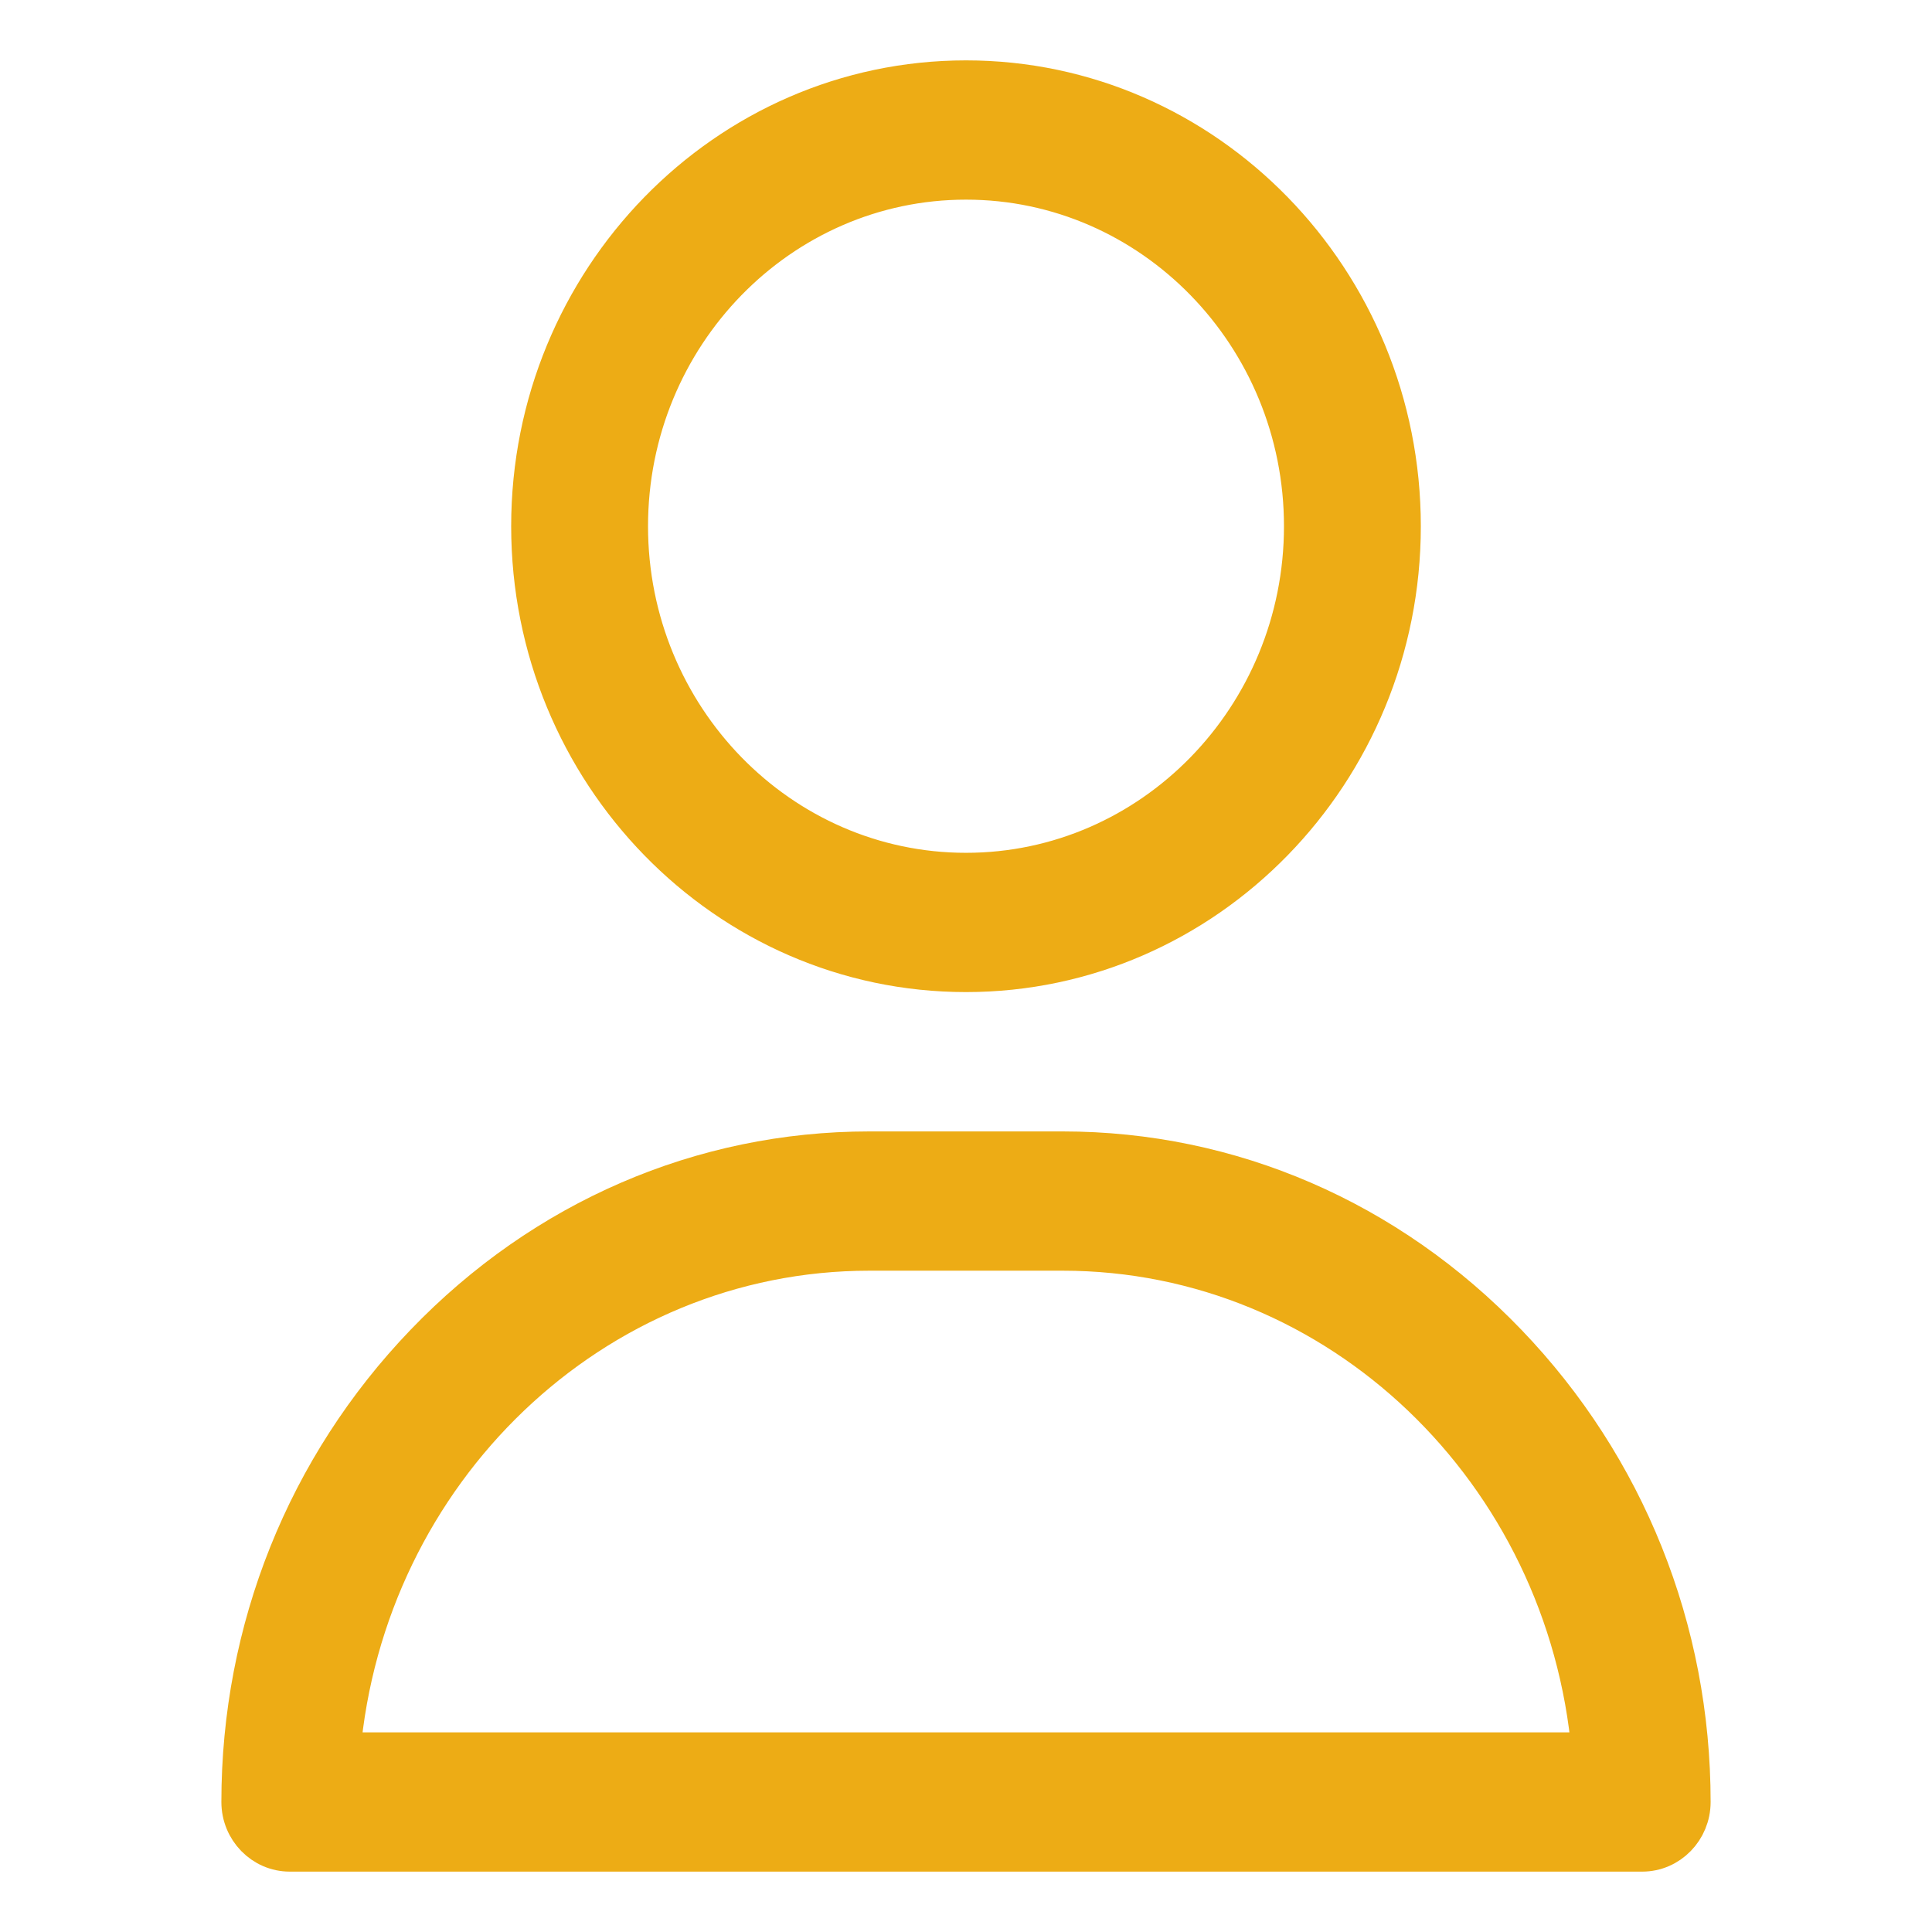
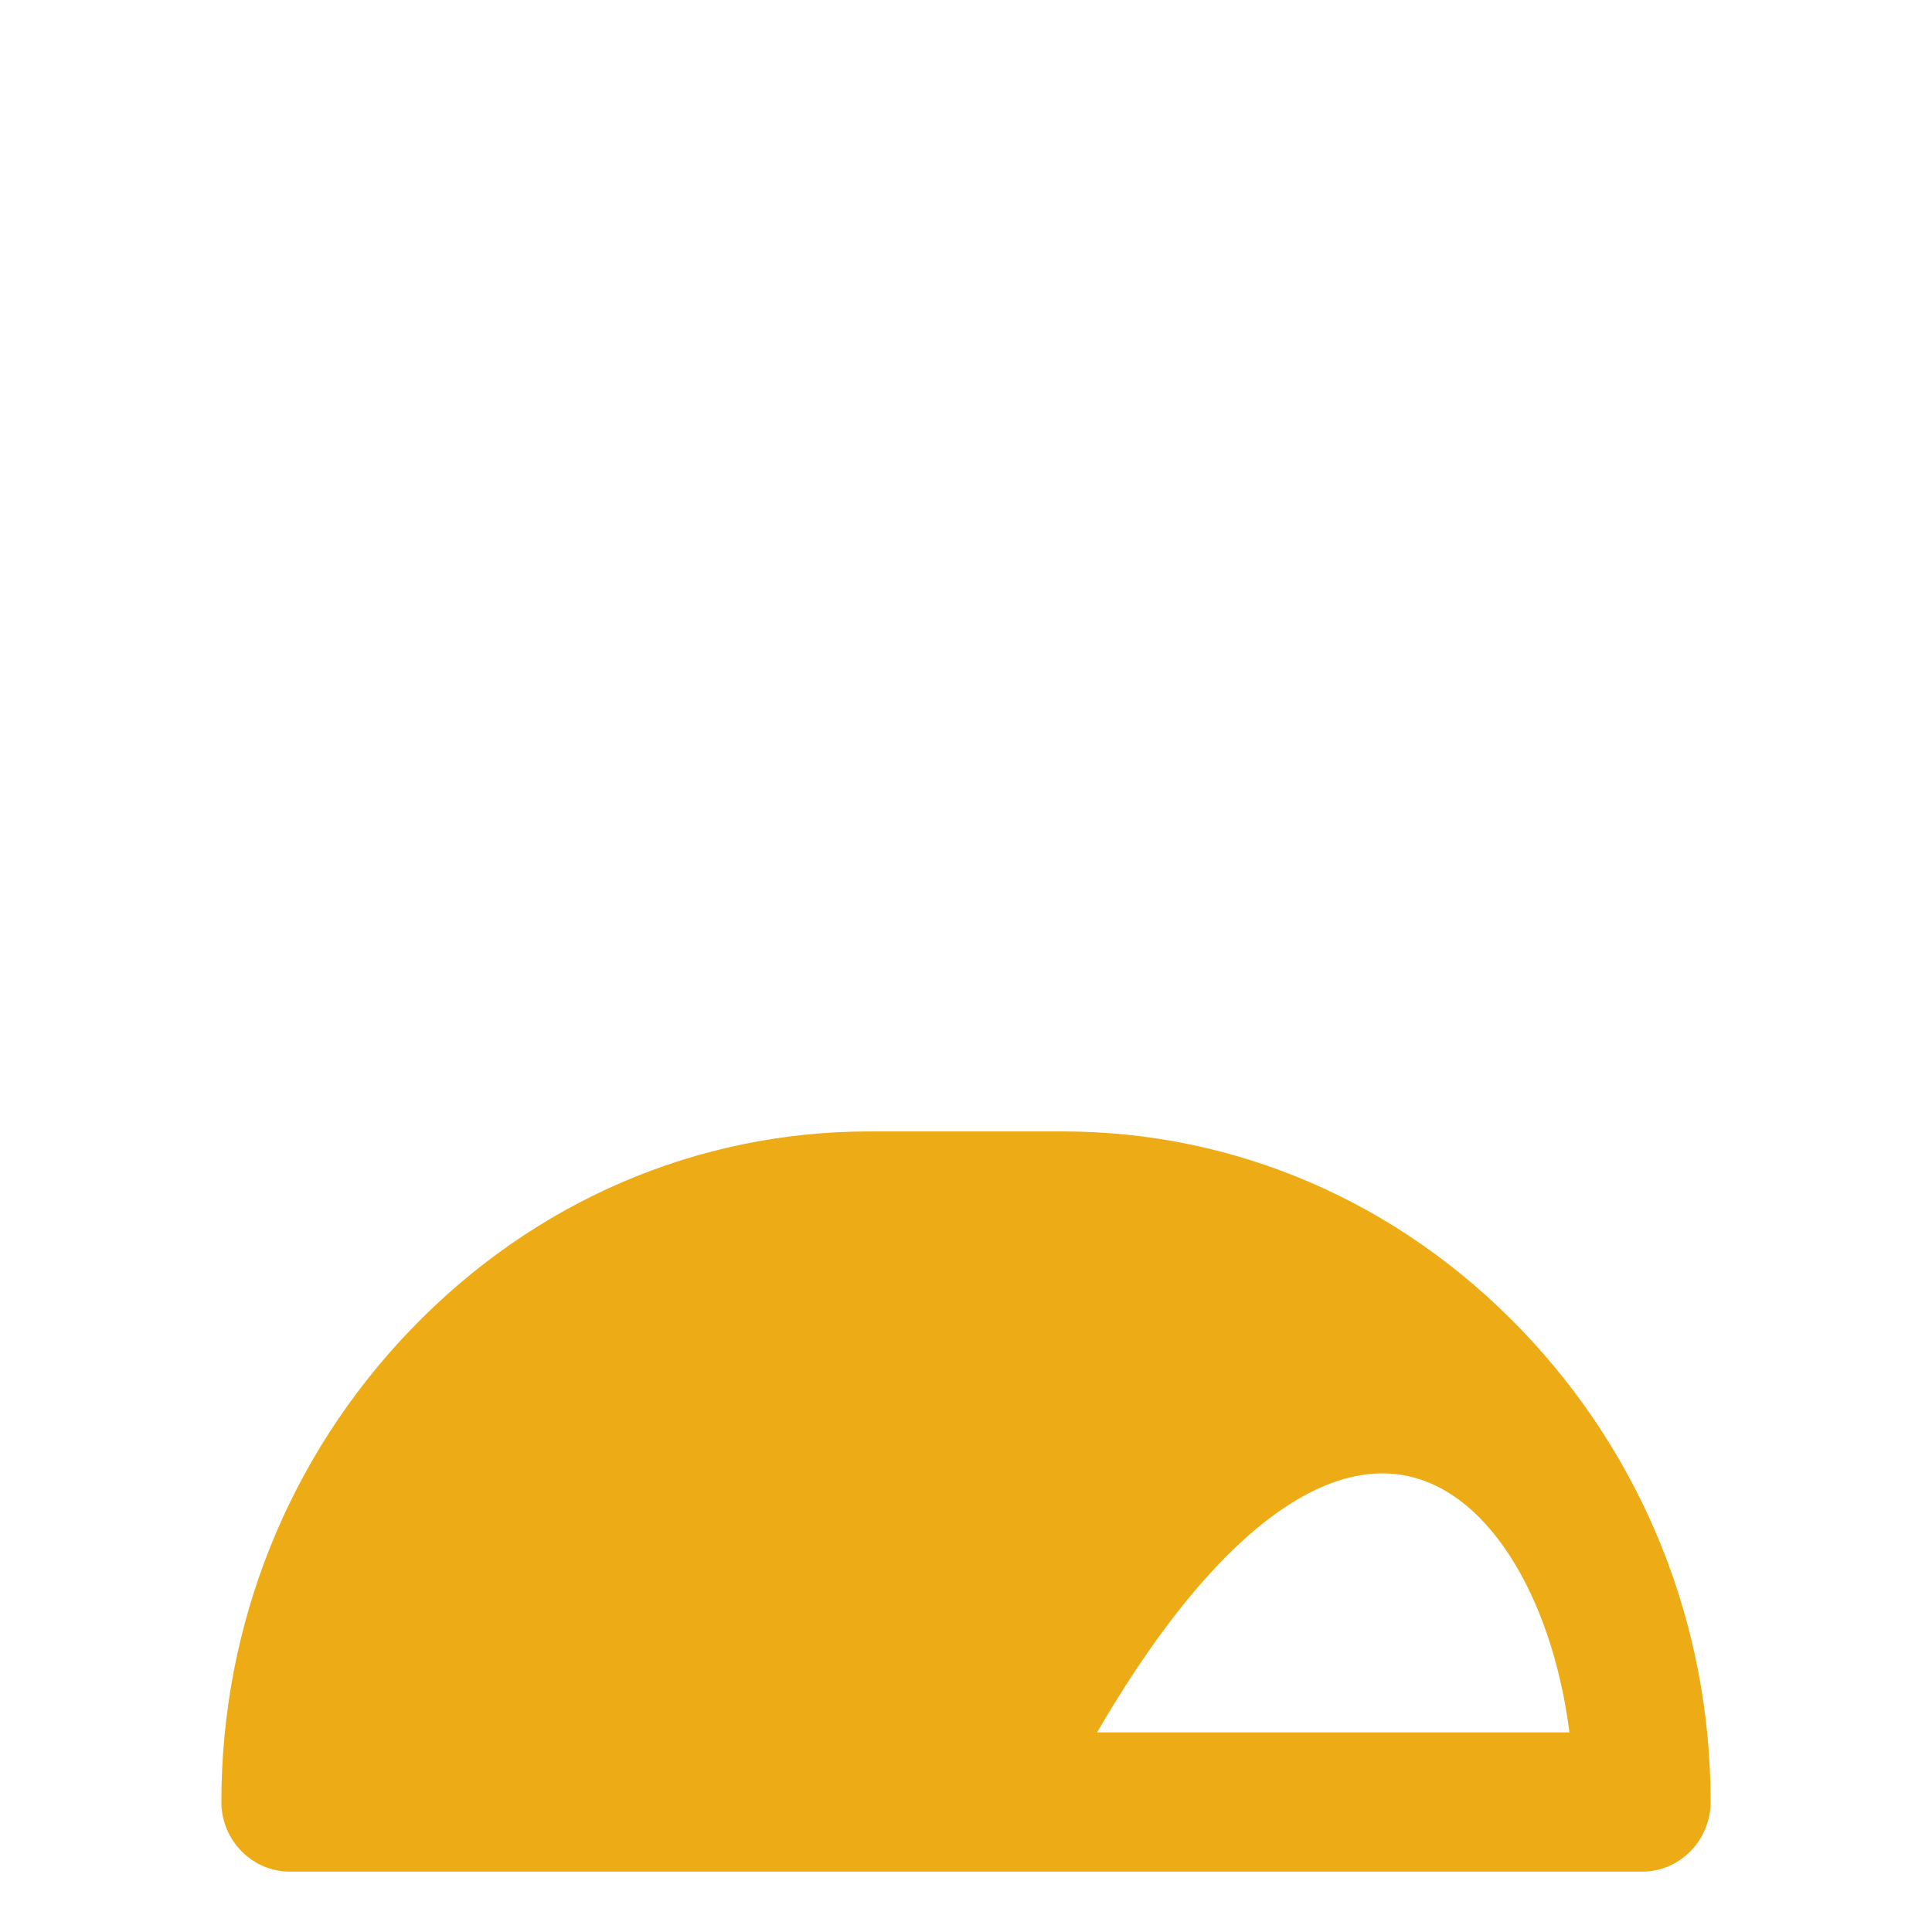
<svg xmlns="http://www.w3.org/2000/svg" width="24" height="24" viewBox="0 0 24 24" fill="none">
-   <path d="M12 1C9.022 1 6.6 3.484 6.6 6.537C6.6 9.59 9.022 12.074 12 12.074C14.978 12.074 17.4 9.59 17.4 6.537C17.4 3.484 14.978 1 12 1ZM12 10.844C9.684 10.844 7.8 8.912 7.8 6.537C7.8 4.162 9.684 2.23 12 2.23C14.316 2.23 16.2 4.162 16.2 6.537C16.2 8.912 14.316 10.844 12 10.844Z" fill="#EDAC15" stroke="#EDAC15" stroke-width="0.5" />
-   <path d="M18.719 16.692C17.24 15.152 15.28 14.305 13.2 14.305H10.8C8.72 14.305 6.76 15.152 5.281 16.692C3.81 18.223 3 20.245 3 22.385C3 22.724 3.269 23 3.6 23H20.4C20.731 23 21 22.724 21 22.385C21 20.245 20.19 18.223 18.719 16.692ZM4.226 21.77C4.527 18.28 7.36 15.535 10.8 15.535H13.2C16.64 15.535 19.473 18.28 19.774 21.77H4.226Z" fill="#EDAC15" stroke="#EDAC15" stroke-width="0.5" />
+   <path d="M18.719 16.692C17.24 15.152 15.28 14.305 13.2 14.305H10.8C8.72 14.305 6.76 15.152 5.281 16.692C3.81 18.223 3 20.245 3 22.385C3 22.724 3.269 23 3.6 23H20.4C20.731 23 21 22.724 21 22.385C21 20.245 20.19 18.223 18.719 16.692ZM4.226 21.77H13.2C16.64 15.535 19.473 18.28 19.774 21.77H4.226Z" fill="#EDAC15" stroke="#EDAC15" stroke-width="0.5" />
</svg>